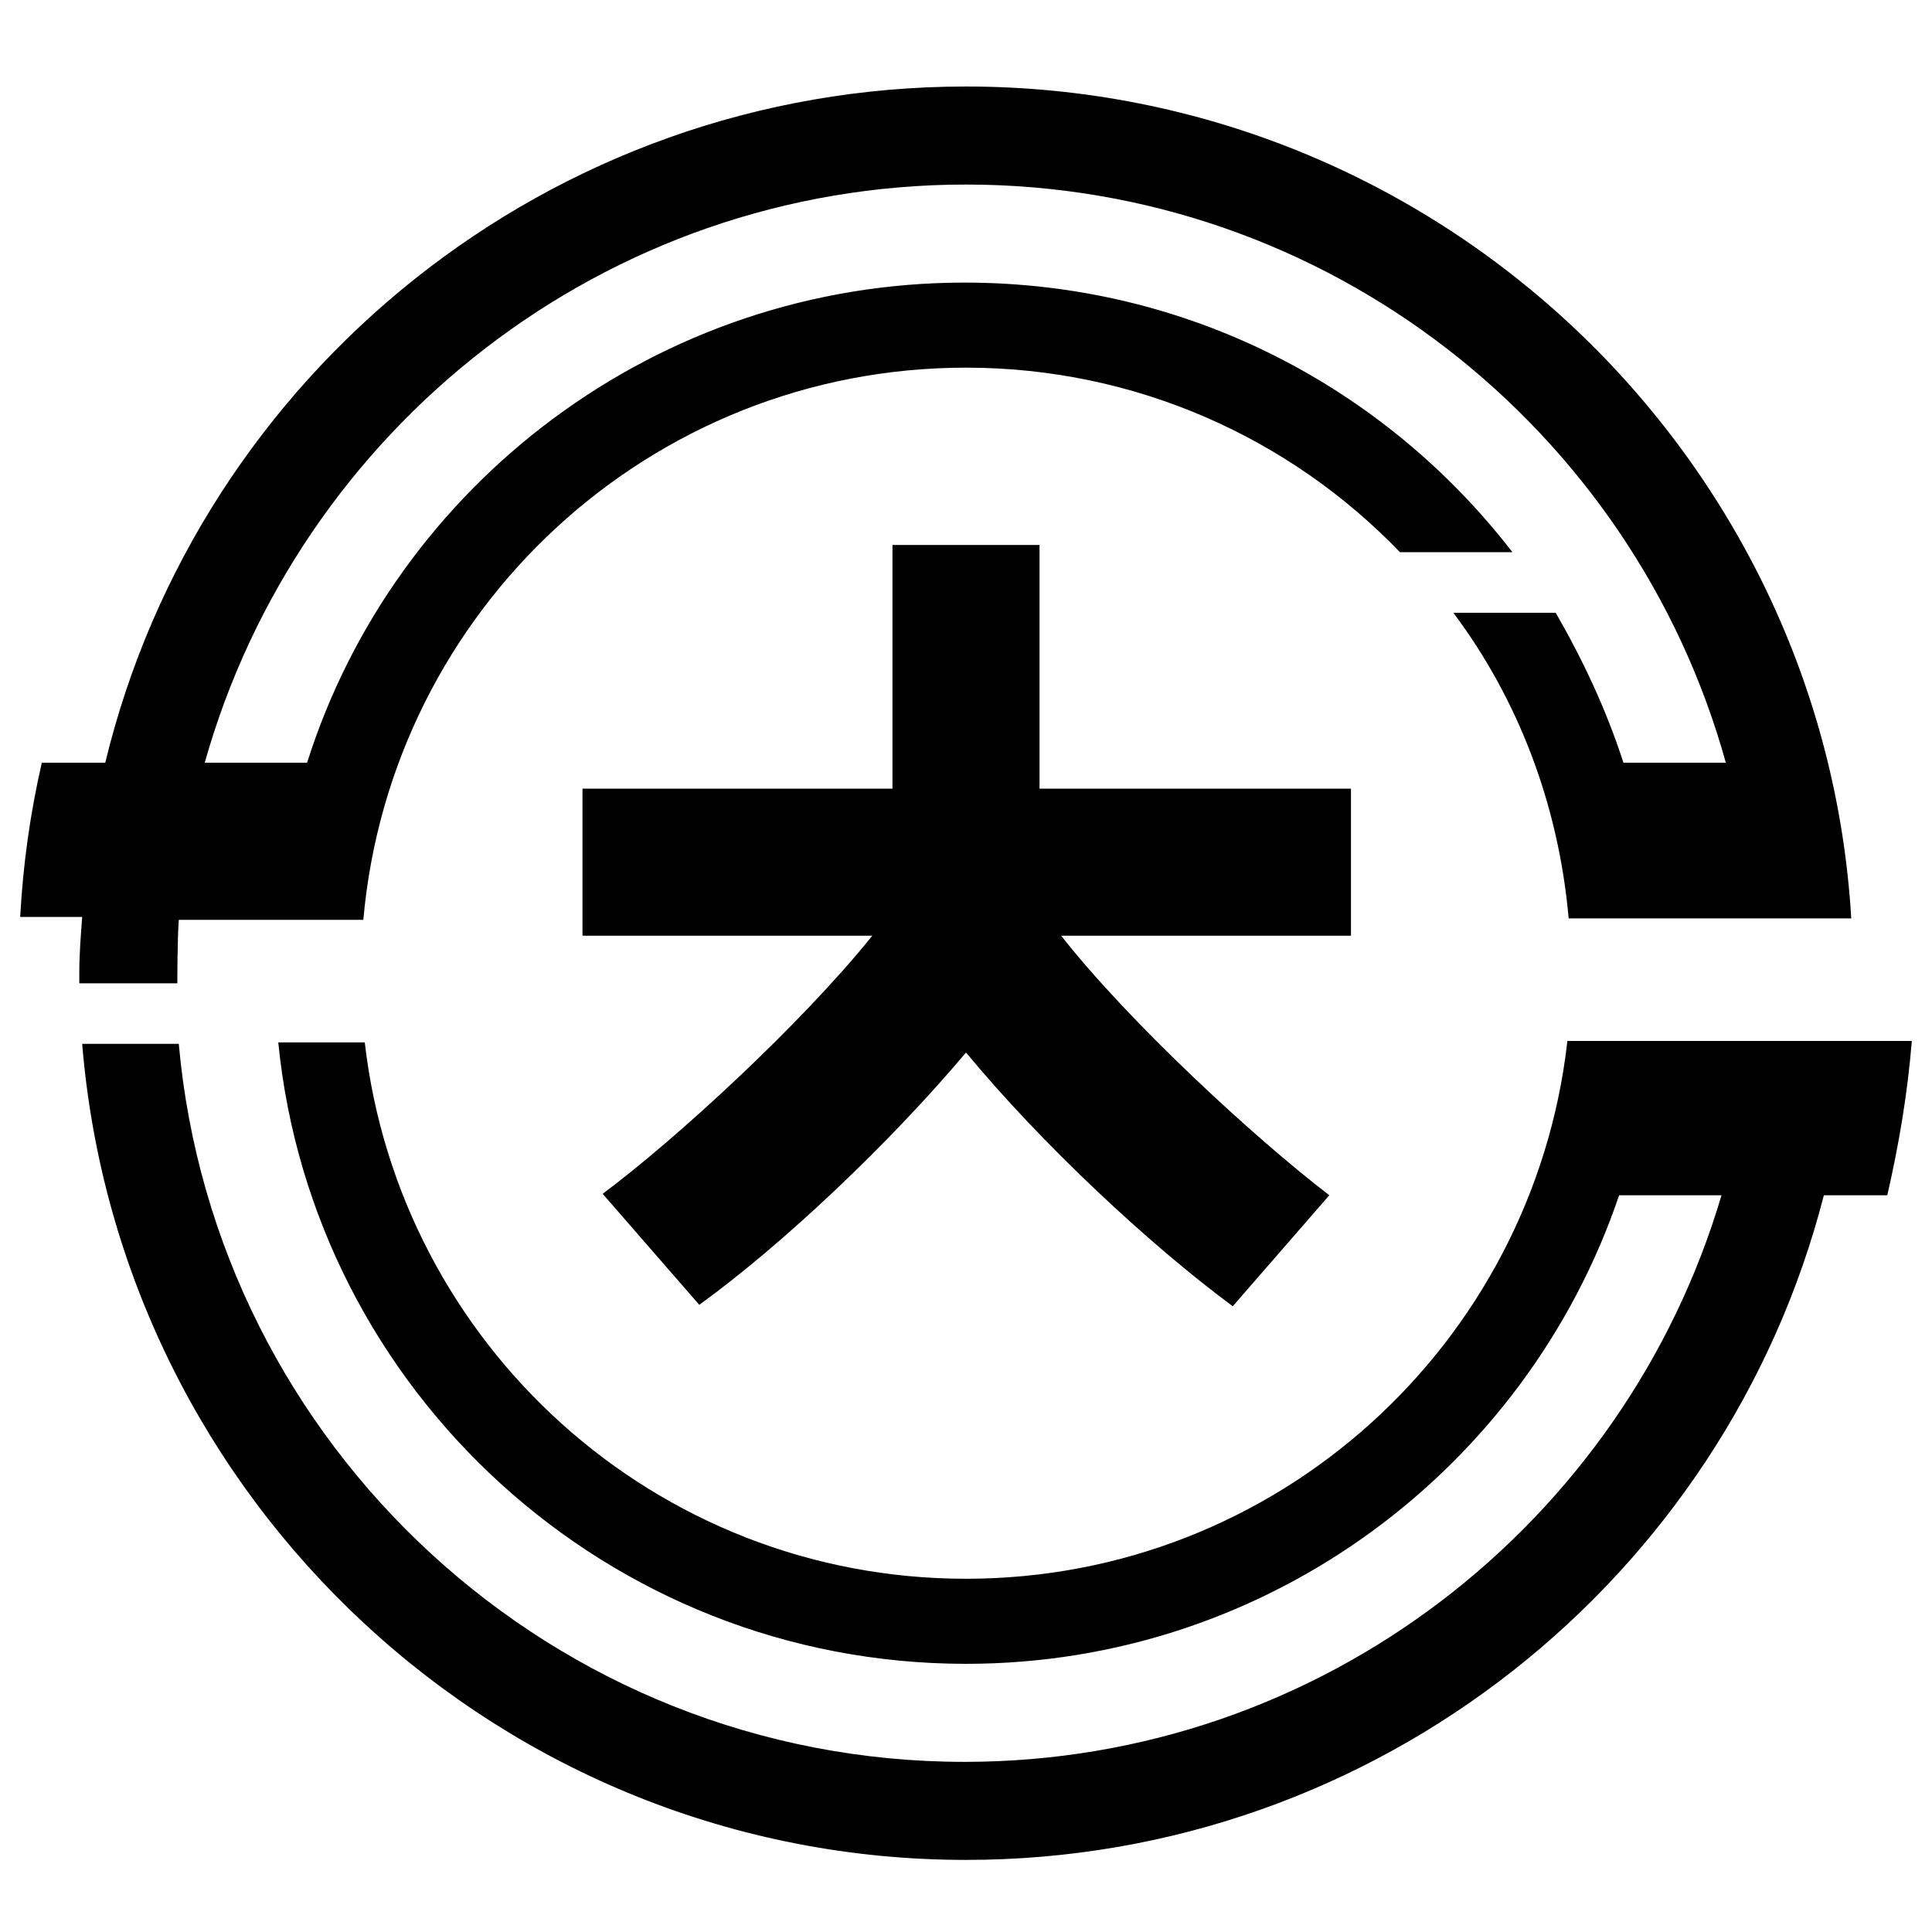
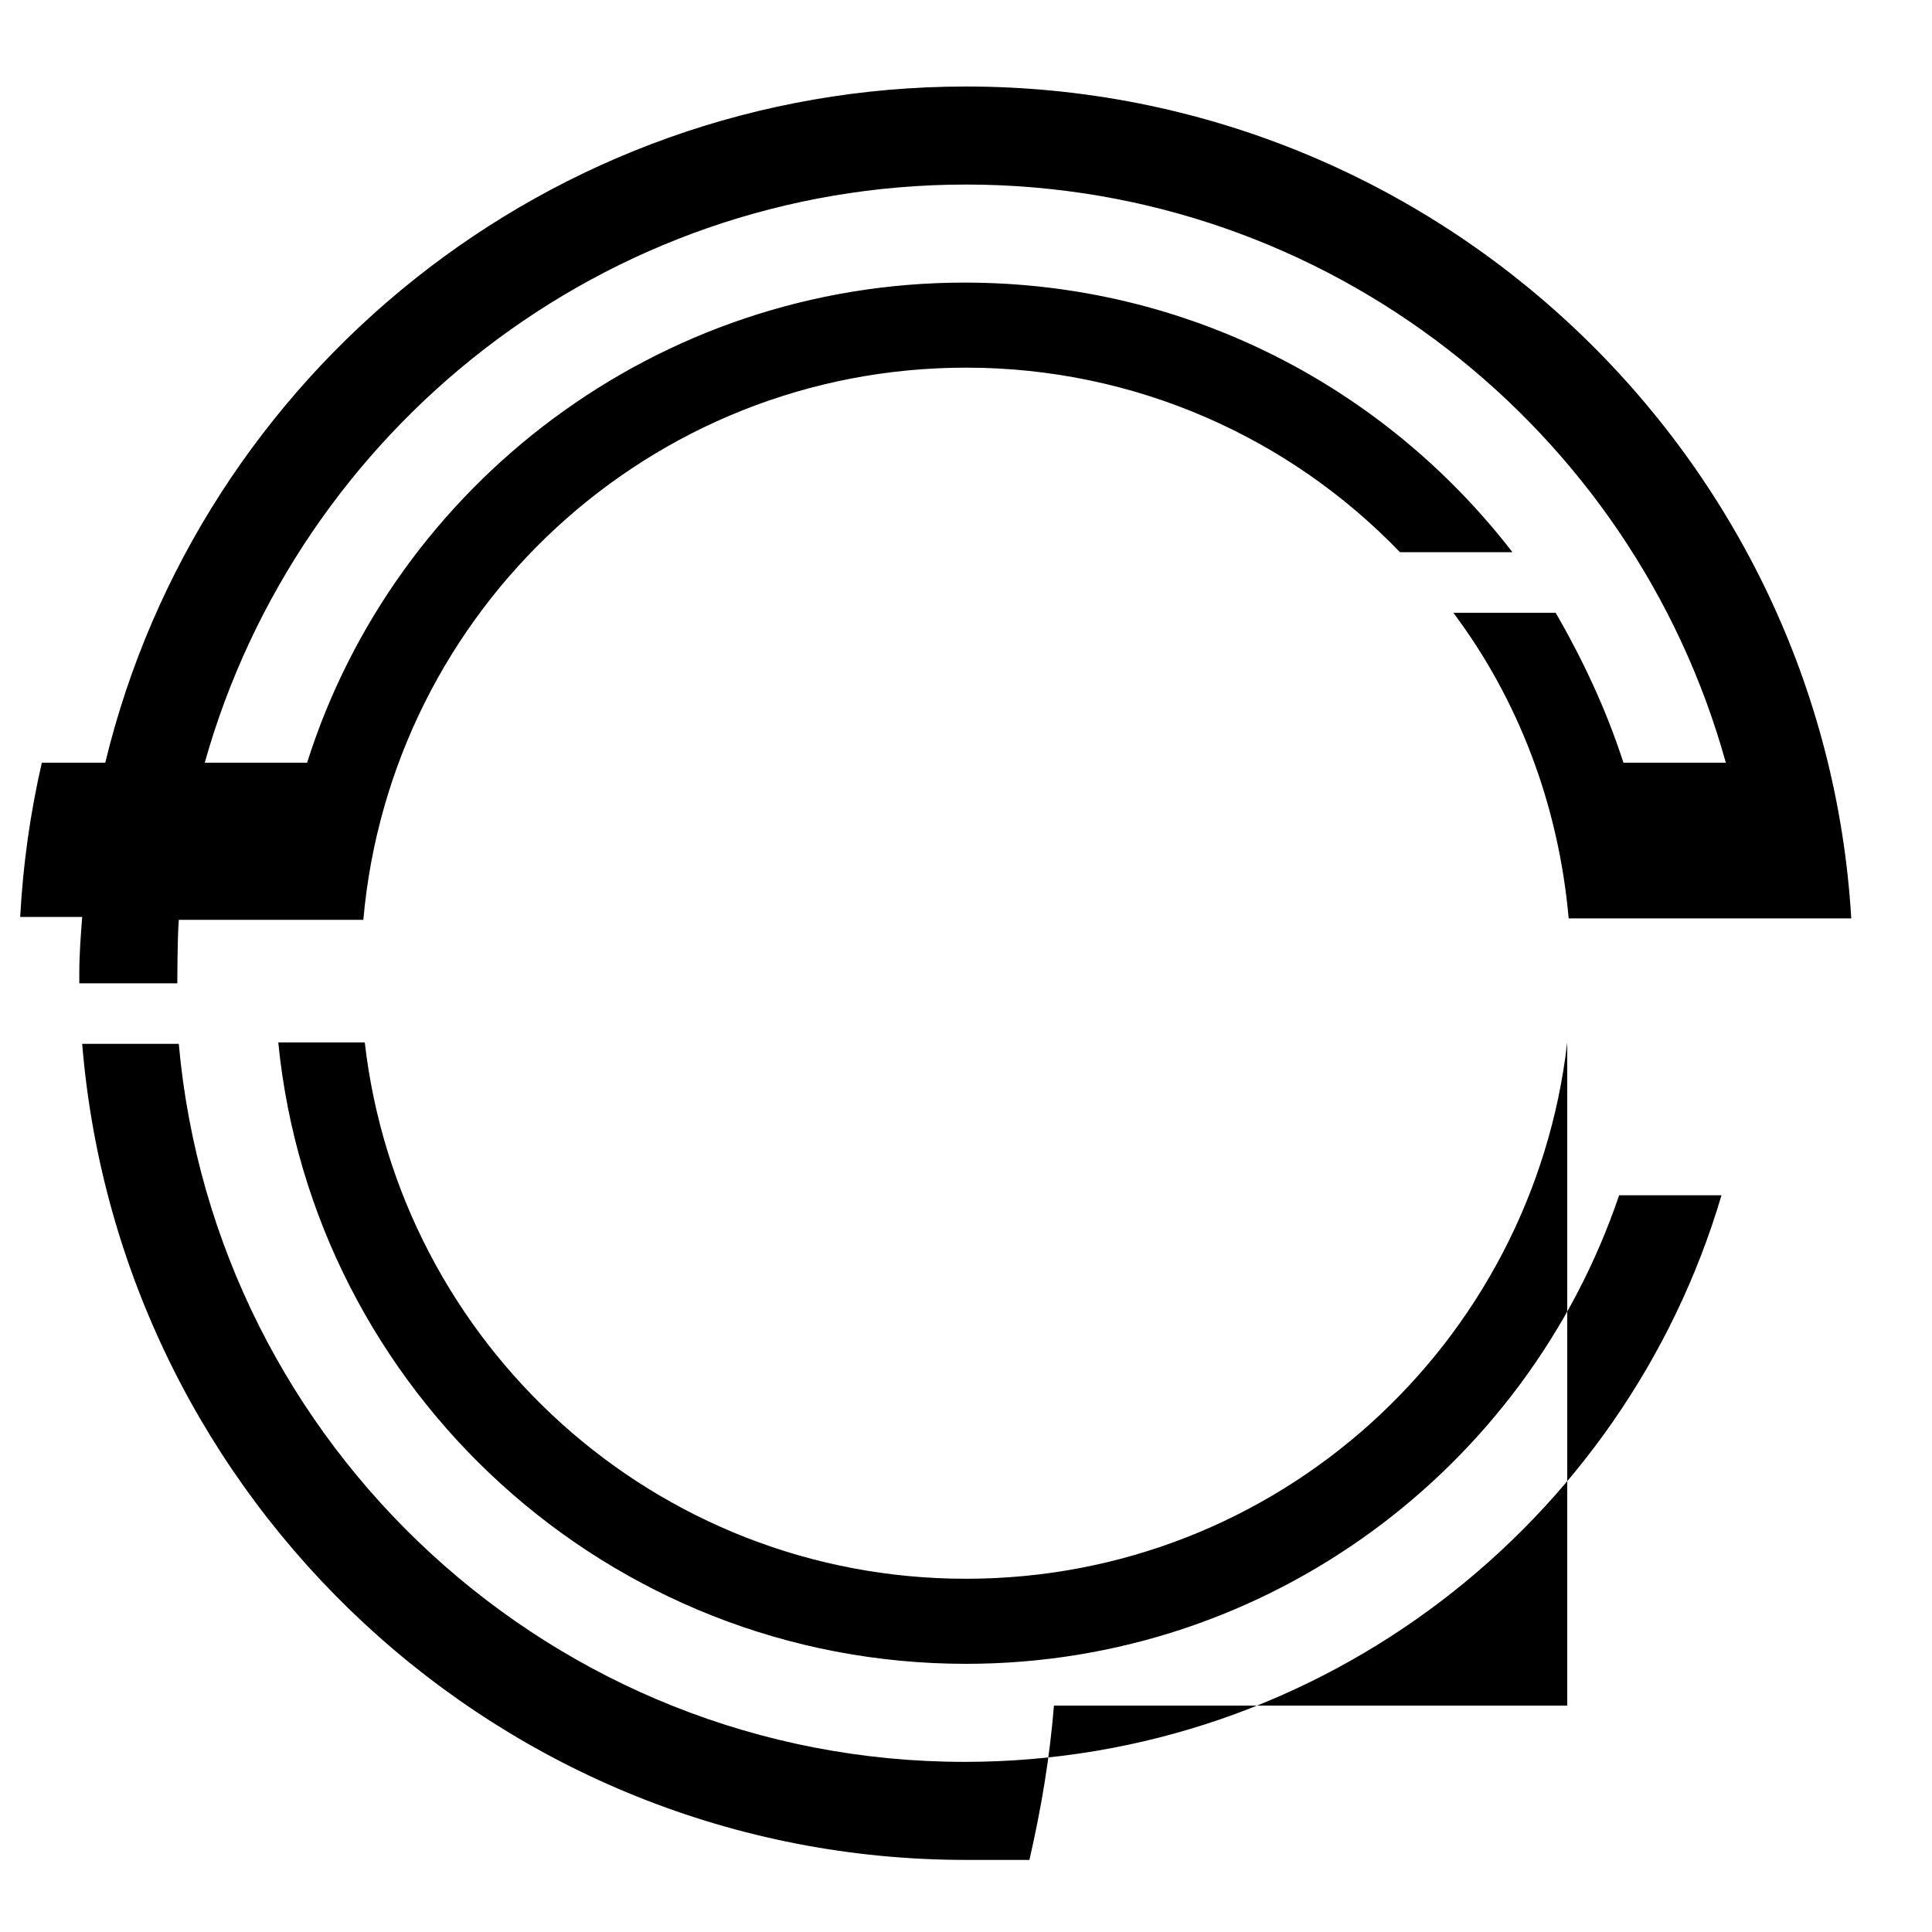
<svg xmlns="http://www.w3.org/2000/svg" version="1.1" id="Layer_2" x="0px" y="0px" viewBox="0 0 134 134" style="enable-background:new 0 0 134 134;" xml:space="preserve">
  <g>
    <g>
      <path d="M5.5,67.5c0,0.2,0,0.5,0,0.7h6.8c0-0.2,0-3.1,0.1-4.4l12.8,0C27.1,42.3,45.1,25.5,67,25.5c11.8,0,22.5,4.9,30.1,12.8h7.8 c-8.8-11.4-22.5-18.7-38-18.7c-21.3,0-39.5,14-45.6,33.3h-7.1C20.7,29.8,41.9,12.8,67,12.8c25.1,0,46.3,17,52.7,40.1h-7.1 c-1.2-3.7-2.8-7.1-4.7-10.4h-7.1c4.5,6,7.3,13.3,8,21.2h19.6C126.5,31.6,99.7,6,67,6C38.1,6,13.8,26,7.3,52.9H2.9 c-0.8,3.5-1.3,7-1.5,10.7h4.3C5.6,64.9,5.5,66.2,5.5,67.5z" />
-       <path d="M108.7,72.3c-2.4,20.9-20.1,37.2-41.7,37.2c-21.6,0-39.3-16.3-41.7-37.2h-6c2.4,24.2,22.9,43.1,47.7,43.1 c21,0,38.9-13.6,45.3-32.5h7.1c-6.7,22.7-27.7,39.3-52.5,39.3c-28.5,0-52-21.9-54.5-49.8H5.7C8.3,104.1,34.8,129,67,129 c28.6,0,52.7-19.6,59.5-46.1h4.4c0.8-3.5,1.4-7,1.7-10.7H108.7z" />
+       <path d="M108.7,72.3c-2.4,20.9-20.1,37.2-41.7,37.2c-21.6,0-39.3-16.3-41.7-37.2h-6c2.4,24.2,22.9,43.1,47.7,43.1 c21,0,38.9-13.6,45.3-32.5h7.1c-6.7,22.7-27.7,39.3-52.5,39.3c-28.5,0-52-21.9-54.5-49.8H5.7C8.3,104.1,34.8,129,67,129 h4.4c0.8-3.5,1.4-7,1.7-10.7H108.7z" />
    </g>
-     <path d="M93.6,54.7H72.1V37.8H61.9v16.9H40.4v10.2h20.1C55.6,71,46.9,79,41.8,82.8l6.7,7.7C54.3,86.3,61.7,79.3,67,73 c5.3,6.4,12.7,13.3,18.5,17.6l6.7-7.7C87.1,79,78.4,71,73.6,64.9h20.1V54.7z" />
  </g>
</svg>